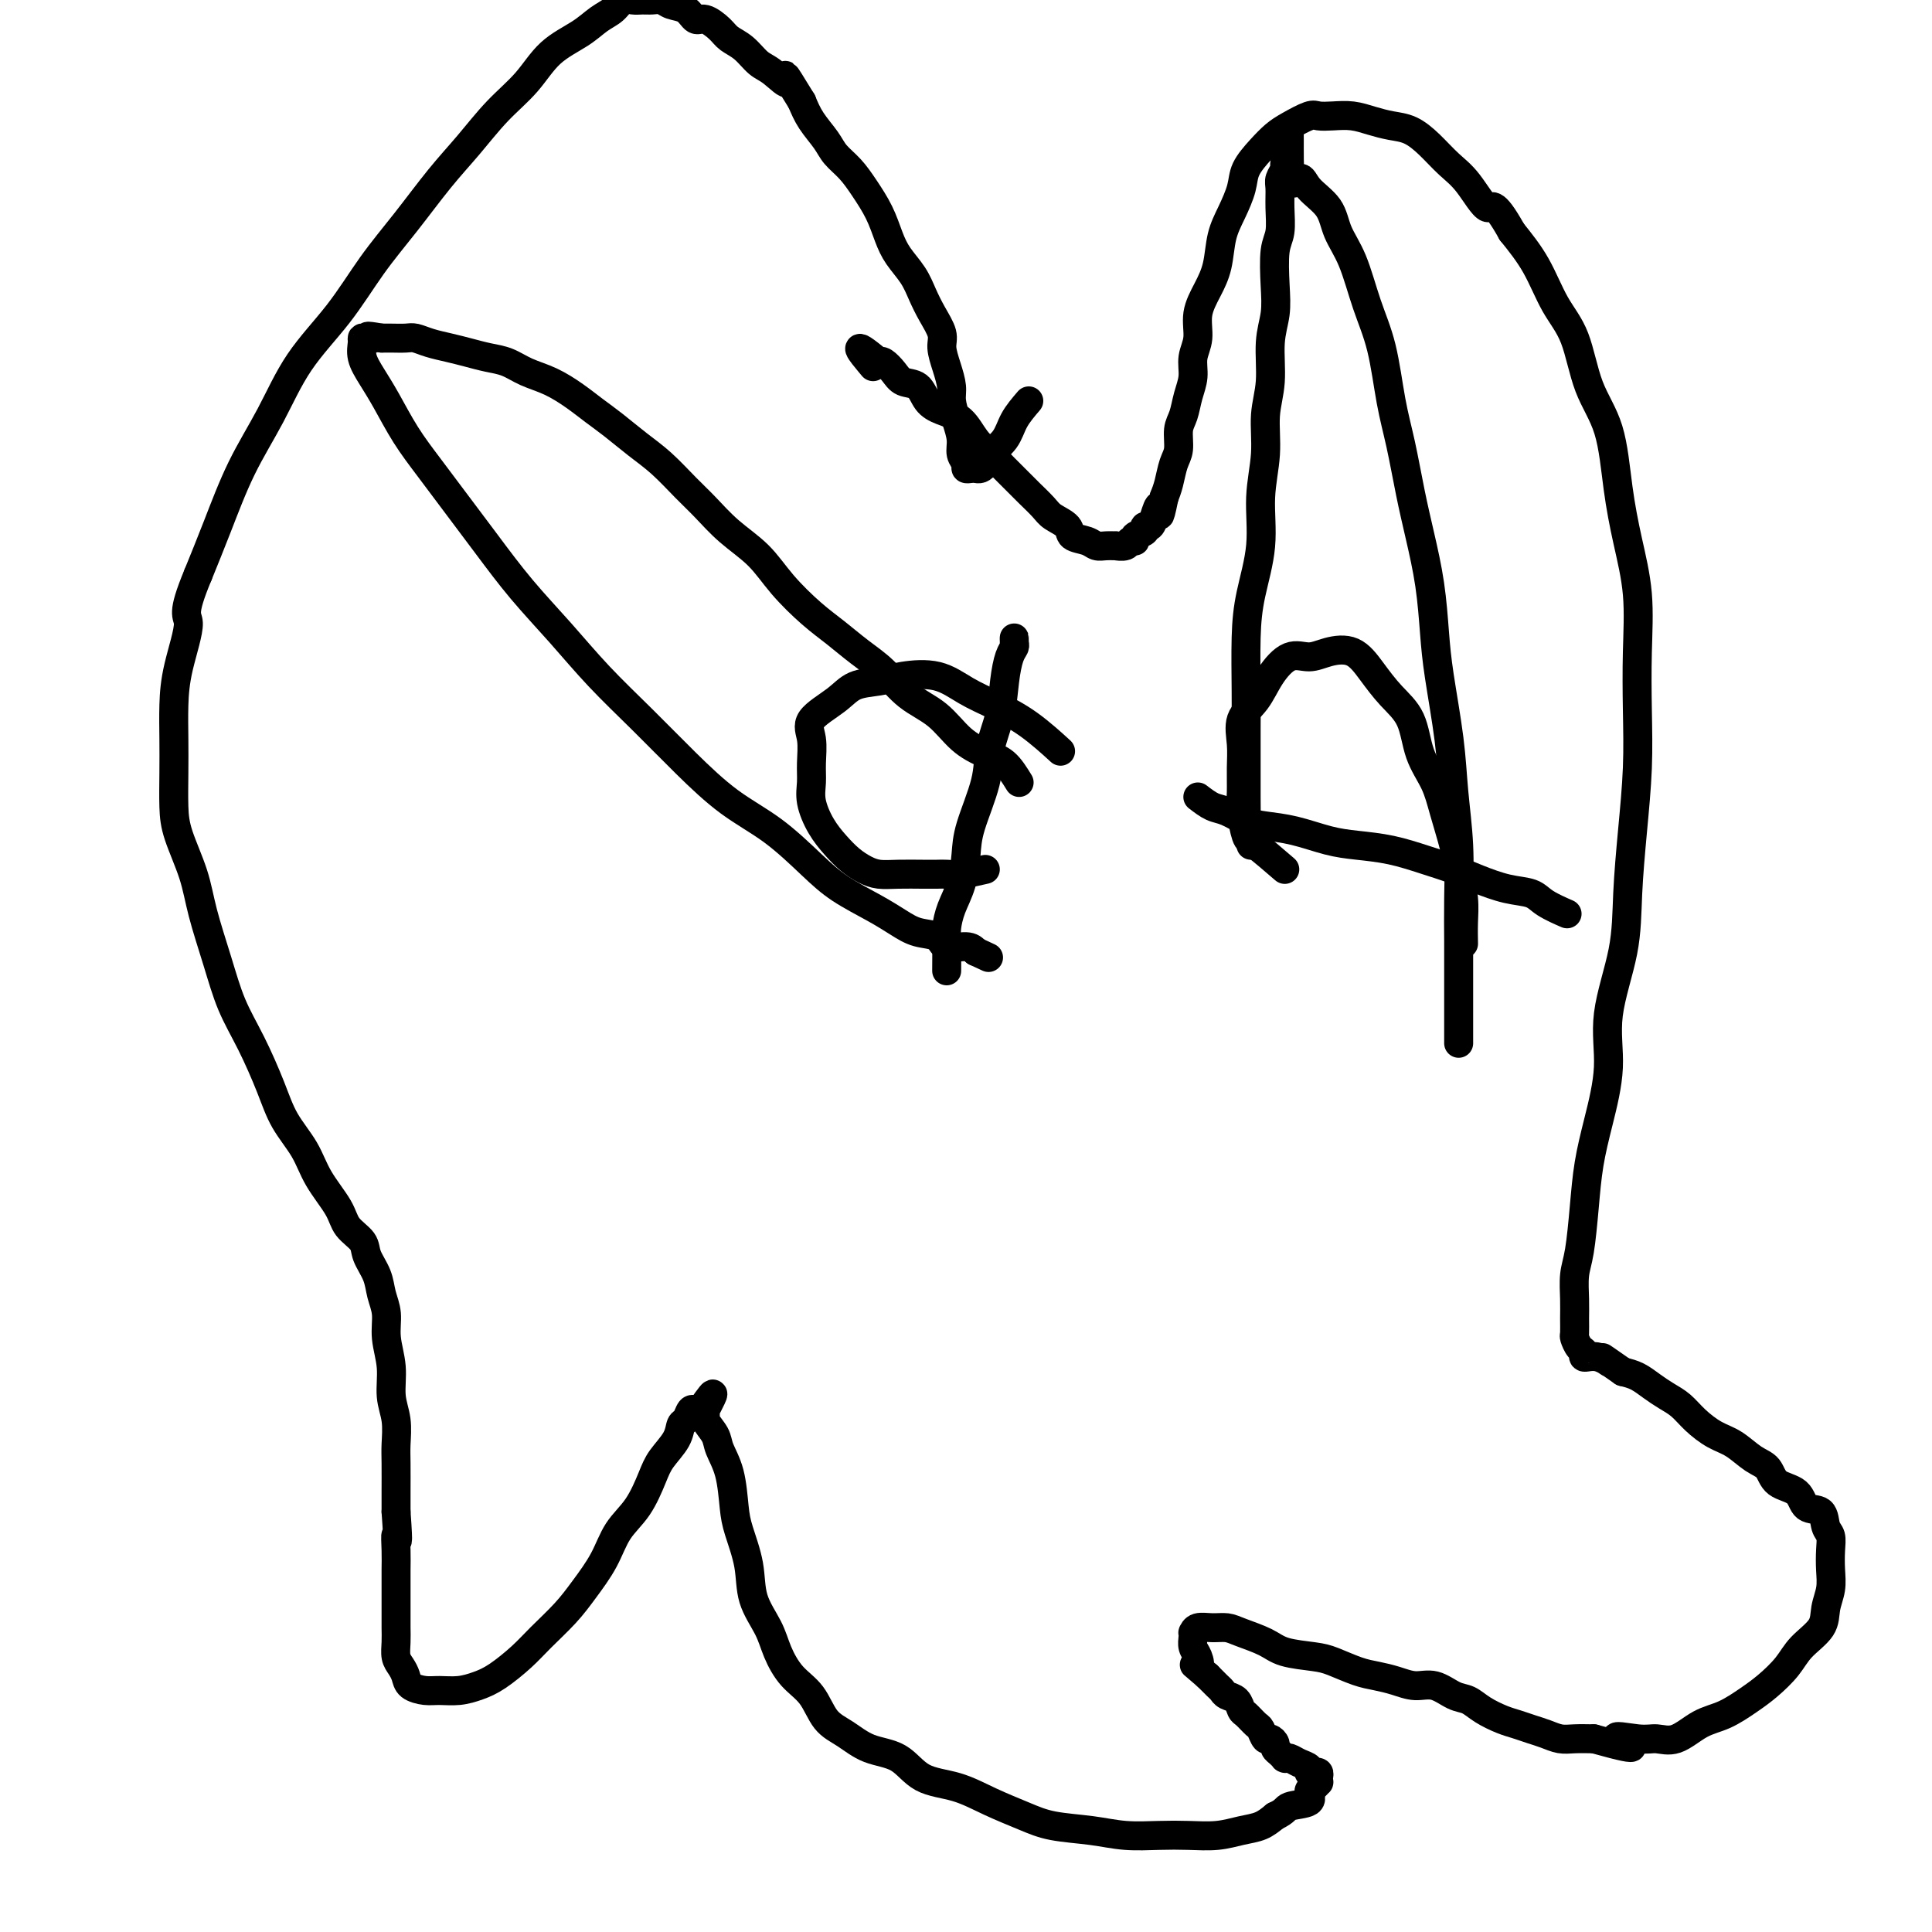
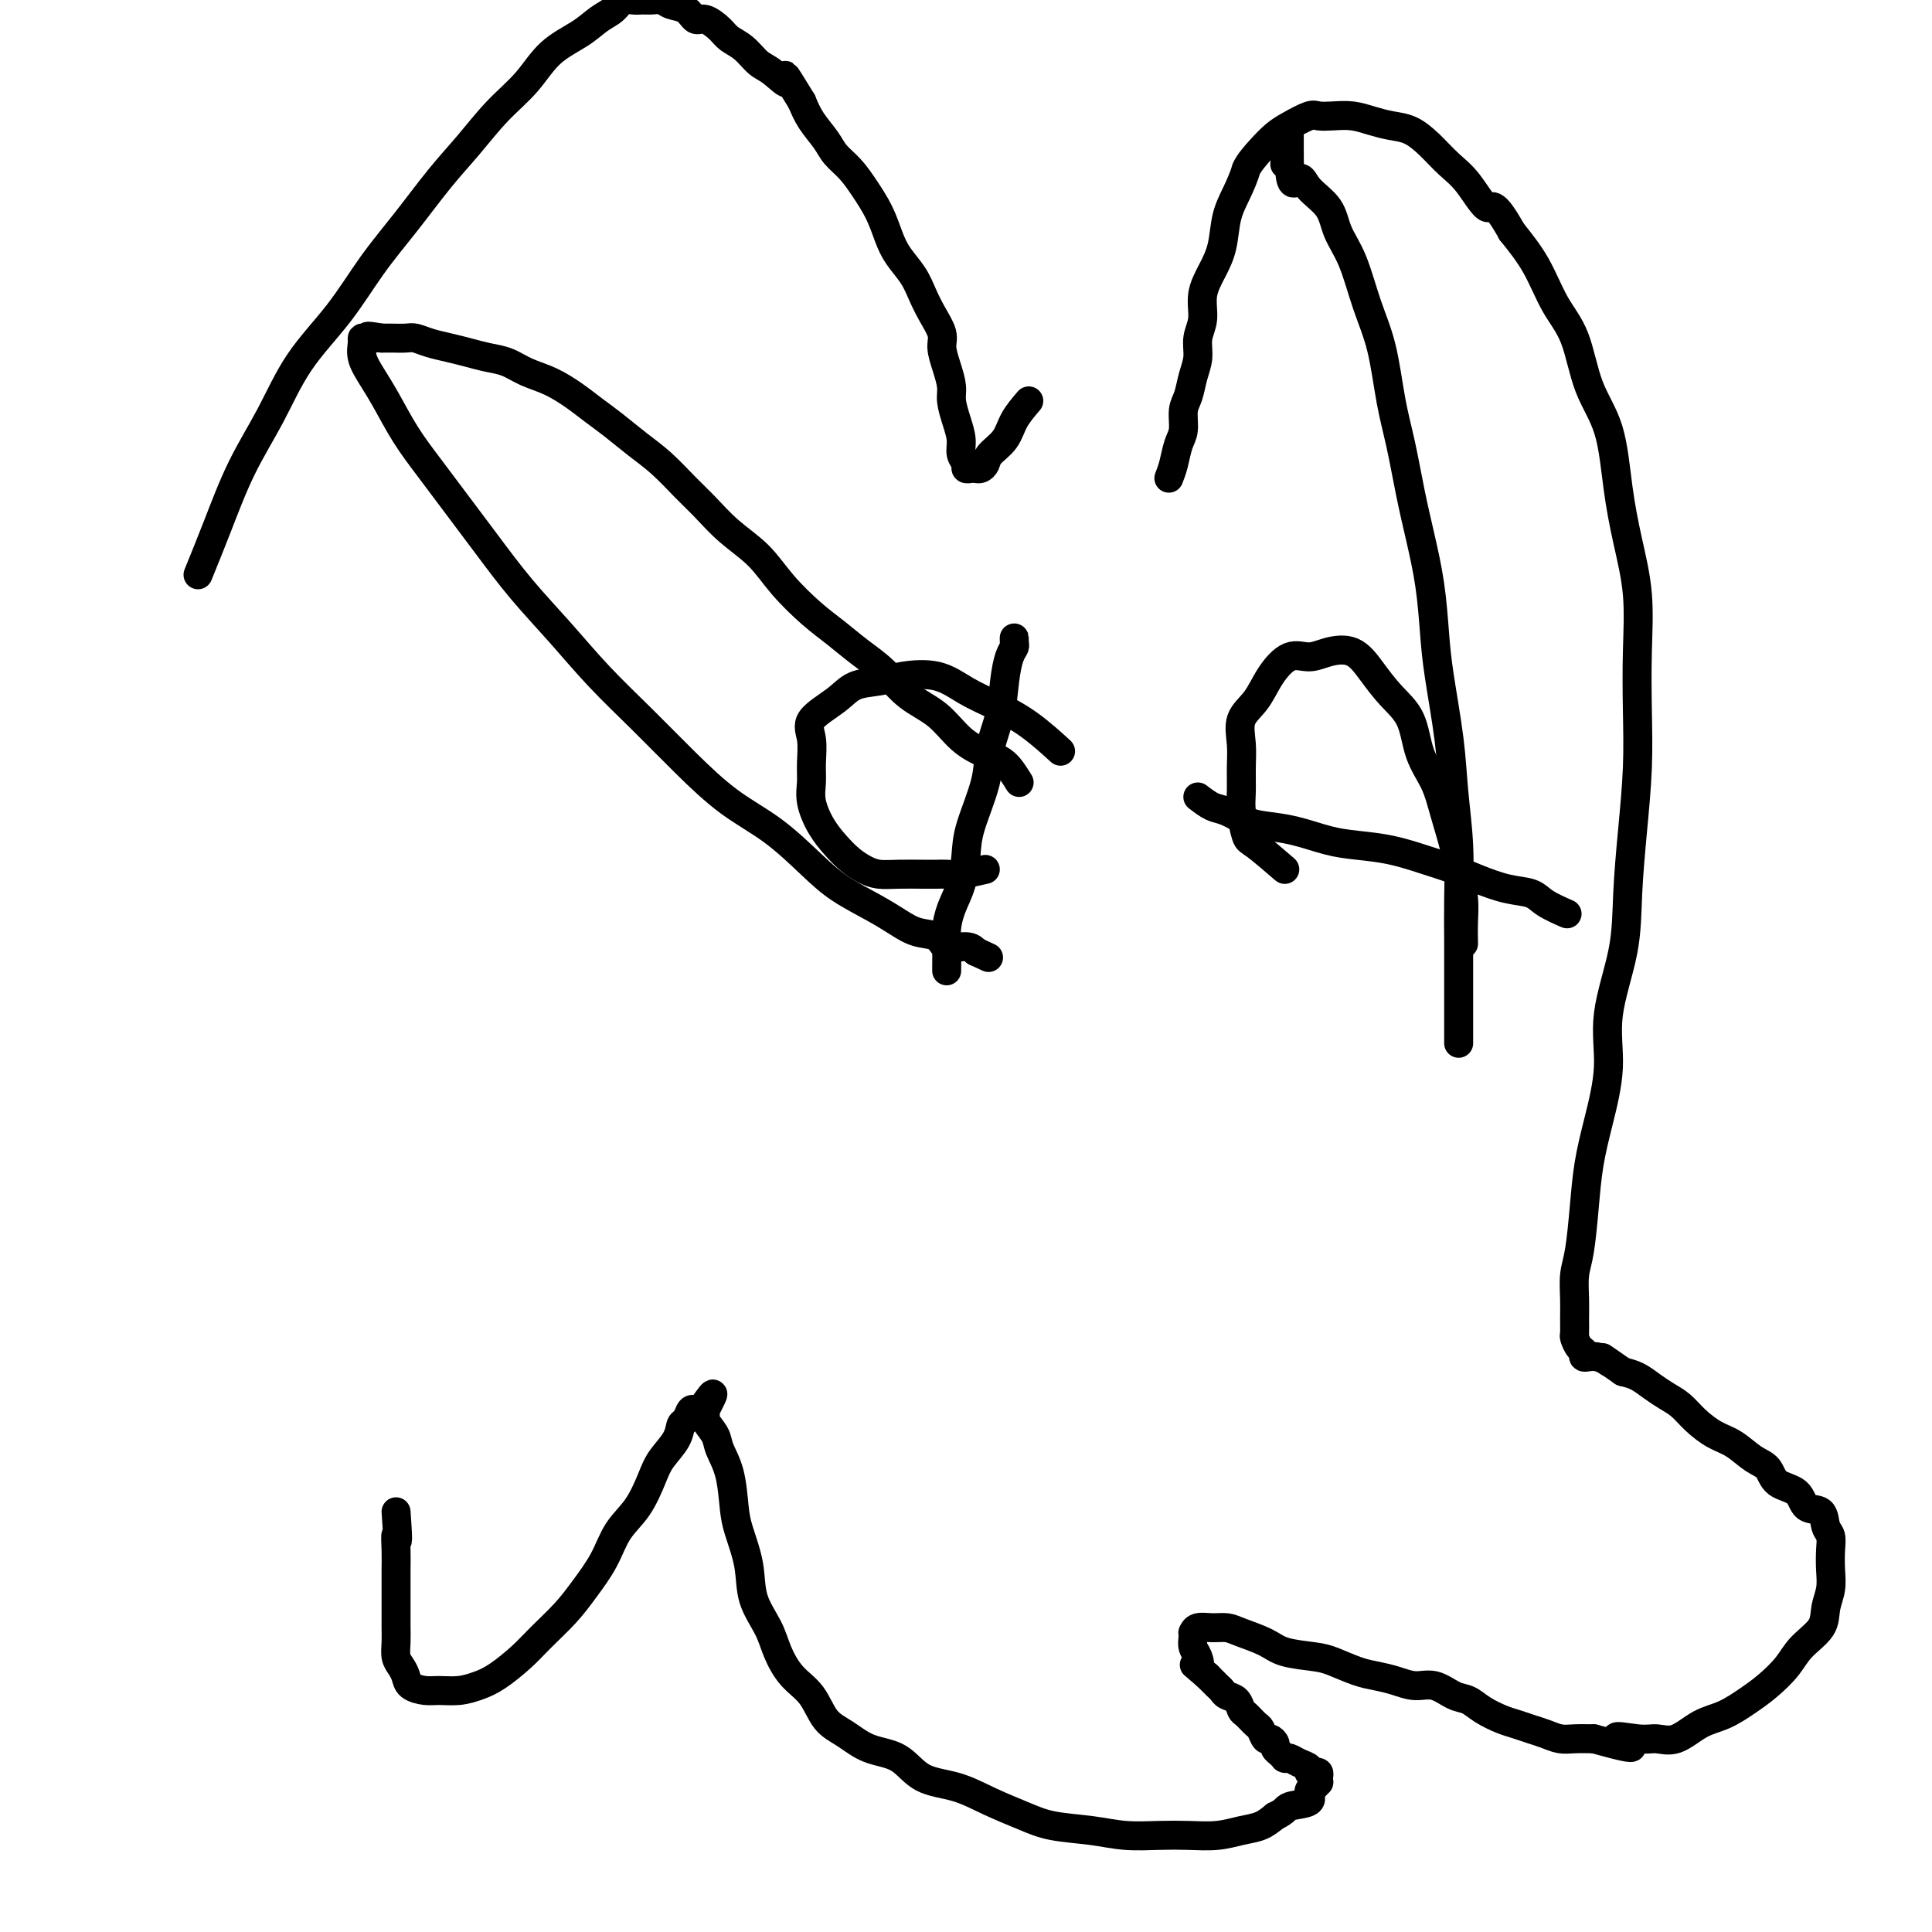
<svg xmlns="http://www.w3.org/2000/svg" viewBox="0 0 400 400" version="1.1">
  <g fill="none" stroke="#000000" stroke-width="6" stroke-linecap="round" stroke-linejoin="round">
    <path d="M213,83c-1.126,1.315 -2.252,2.629 -3,4c-0.748,1.371 -1.118,2.798 -2,4c-0.882,1.202 -2.278,2.178 -3,3c-0.722,0.822 -0.772,1.489 -1,2c-0.228,0.511 -0.634,0.867 -1,1c-0.366,0.133 -0.690,0.044 -1,0c-0.310,-0.044 -0.604,-0.045 -1,0c-0.396,0.045 -0.893,0.134 -1,0c-0.107,-0.134 0.178,-0.490 0,-1c-0.178,-0.510 -0.817,-1.174 -1,-2c-0.183,-0.826 0.092,-1.812 0,-3c-0.092,-1.188 -0.551,-2.576 -1,-4c-0.449,-1.424 -0.889,-2.883 -1,-4c-0.111,-1.117 0.108,-1.891 0,-3c-0.108,-1.109 -0.543,-2.554 -1,-4c-0.457,-1.446 -0.936,-2.893 -1,-4c-0.064,-1.107 0.289,-1.874 0,-3c-0.289,-1.126 -1.218,-2.610 -2,-4c-0.782,-1.390 -1.416,-2.685 -2,-4c-0.584,-1.315 -1.118,-2.651 -2,-4c-0.882,-1.349 -2.112,-2.710 -3,-4c-0.888,-1.290 -1.435,-2.509 -2,-4c-0.565,-1.491 -1.147,-3.255 -2,-5c-0.853,-1.745 -1.975,-3.470 -3,-5c-1.025,-1.530 -1.951,-2.863 -3,-4c-1.049,-1.137 -2.219,-2.078 -3,-3c-0.781,-0.922 -1.172,-1.825 -2,-3c-0.828,-1.175 -2.094,-2.621 -3,-4c-0.906,-1.379 -1.453,-2.689 -2,-4" />
    <path d="M166,21c-5.023,-8.232 -3.079,-4.811 -3,-4c0.079,0.811 -1.707,-0.990 -3,-2c-1.293,-1.010 -2.093,-1.231 -3,-2c-0.907,-0.769 -1.920,-2.085 -3,-3c-1.080,-0.915 -2.228,-1.429 -3,-2c-0.772,-0.571 -1.169,-1.199 -2,-2c-0.831,-0.801 -2.095,-1.773 -3,-2c-0.905,-0.227 -1.450,0.293 -2,0c-0.550,-0.293 -1.106,-1.399 -2,-2c-0.894,-0.601 -2.126,-0.696 -3,-1c-0.874,-0.304 -1.389,-0.815 -2,-1c-0.611,-0.185 -1.318,-0.043 -2,0c-0.682,0.043 -1.340,-0.011 -2,0c-0.660,0.011 -1.321,0.089 -2,0c-0.679,-0.089 -1.374,-0.343 -2,0c-0.626,0.343 -1.183,1.283 -2,2c-0.817,0.717 -1.893,1.210 -3,2c-1.107,0.790 -2.244,1.875 -4,3c-1.756,1.125 -4.130,2.289 -6,4c-1.870,1.711 -3.236,3.970 -5,6c-1.764,2.030 -3.926,3.830 -6,6c-2.074,2.170 -4.060,4.709 -6,7c-1.940,2.291 -3.834,4.334 -6,7c-2.166,2.666 -4.605,5.955 -7,9c-2.395,3.045 -4.748,5.845 -7,9c-2.252,3.155 -4.405,6.665 -7,10c-2.595,3.335 -5.632,6.496 -8,10c-2.368,3.504 -4.068,7.352 -6,11c-1.932,3.648 -4.097,7.098 -6,11c-1.903,3.902 -3.544,8.258 -5,12c-1.456,3.742 -2.728,6.871 -4,10" />
-     <path d="M41,119c-3.597,8.632 -2.088,8.210 -2,10c0.088,1.790 -1.245,5.790 -2,9c-0.755,3.210 -0.933,5.629 -1,8c-0.067,2.371 -0.022,4.694 0,7c0.022,2.306 0.021,4.594 0,7c-0.021,2.406 -0.063,4.930 0,7c0.063,2.070 0.232,3.685 1,6c0.768,2.315 2.137,5.329 3,8c0.863,2.671 1.221,4.999 2,8c0.779,3.001 1.978,6.675 3,10c1.022,3.325 1.866,6.303 3,9c1.134,2.697 2.556,5.115 4,8c1.444,2.885 2.908,6.239 4,9c1.092,2.761 1.810,4.931 3,7c1.190,2.069 2.851,4.038 4,6c1.149,1.962 1.784,3.917 3,6c1.216,2.083 3.012,4.293 4,6c0.988,1.707 1.167,2.911 2,4c0.833,1.089 2.318,2.065 3,3c0.682,0.935 0.560,1.830 1,3c0.440,1.170 1.442,2.614 2,4c0.558,1.386 0.670,2.712 1,4c0.330,1.288 0.877,2.538 1,4c0.123,1.462 -0.177,3.136 0,5c0.177,1.864 0.832,3.917 1,6c0.168,2.083 -0.151,4.195 0,6c0.151,1.805 0.773,3.301 1,5c0.227,1.699 0.061,3.600 0,5c-0.061,1.400 -0.016,2.300 0,4c0.016,1.700 0.005,4.200 0,6c-0.005,1.800 -0.002,2.900 0,4" />
    <path d="M82,313c0.619,8.583 0.166,5.542 0,5c-0.166,-0.542 -0.044,1.415 0,3c0.044,1.585 0.012,2.798 0,4c-0.012,1.202 -0.004,2.395 0,4c0.004,1.605 0.004,3.623 0,5c-0.004,1.377 -0.012,2.112 0,3c0.012,0.888 0.043,1.929 0,3c-0.043,1.071 -0.160,2.172 0,3c0.160,0.828 0.597,1.385 1,2c0.403,0.615 0.771,1.290 1,2c0.229,0.710 0.318,1.456 1,2c0.682,0.544 1.955,0.888 3,1c1.045,0.112 1.861,-0.006 3,0c1.139,0.006 2.599,0.138 4,0c1.401,-0.138 2.741,-0.546 4,-1c1.259,-0.454 2.436,-0.955 4,-2c1.564,-1.045 3.514,-2.633 5,-4c1.486,-1.367 2.507,-2.511 4,-4c1.493,-1.489 3.456,-3.323 5,-5c1.544,-1.677 2.669,-3.197 4,-5c1.331,-1.803 2.869,-3.889 4,-6c1.131,-2.111 1.855,-4.248 3,-6c1.145,-1.752 2.713,-3.117 4,-5c1.287,-1.883 2.295,-4.282 3,-6c0.705,-1.718 1.106,-2.755 2,-4c0.894,-1.245 2.281,-2.698 3,-4c0.719,-1.302 0.770,-2.454 1,-3c0.230,-0.546 0.639,-0.487 1,-1c0.361,-0.513 0.674,-1.600 1,-2c0.326,-0.400 0.665,-0.114 1,0c0.335,0.114 0.668,0.057 1,0" />
    <path d="M145,292c4.550,-6.552 1.925,-1.934 1,0c-0.925,1.934 -0.150,1.182 0,1c0.150,-0.182 -0.324,0.205 0,1c0.324,0.795 1.448,1.998 2,3c0.552,1.002 0.533,1.802 1,3c0.467,1.198 1.418,2.794 2,5c0.582,2.206 0.793,5.023 1,7c0.207,1.977 0.411,3.115 1,5c0.589,1.885 1.563,4.517 2,7c0.437,2.483 0.336,4.816 1,7c0.664,2.184 2.091,4.220 3,6c0.909,1.780 1.299,3.305 2,5c0.701,1.695 1.715,3.561 3,5c1.285,1.439 2.843,2.452 4,4c1.157,1.548 1.913,3.630 3,5c1.087,1.370 2.505,2.029 4,3c1.495,0.971 3.069,2.255 5,3c1.931,0.745 4.220,0.952 6,2c1.780,1.048 3.049,2.939 5,4c1.951,1.061 4.582,1.292 7,2c2.418,0.708 4.622,1.892 7,3c2.378,1.108 4.928,2.139 7,3c2.072,0.861 3.665,1.551 6,2c2.335,0.449 5.411,0.657 8,1c2.589,0.343 4.691,0.821 7,1c2.309,0.179 4.824,0.060 7,0c2.176,-0.060 4.014,-0.060 6,0c1.986,0.060 4.120,0.181 6,0c1.880,-0.181 3.506,-0.664 5,-1c1.494,-0.336 2.855,-0.525 4,-1c1.145,-0.475 2.072,-1.238 3,-2" />
    <path d="M264,376c2.290,-1.041 2.015,-1.642 3,-2c0.985,-0.358 3.231,-0.473 4,-1c0.769,-0.527 0.062,-1.464 0,-2c-0.062,-0.536 0.520,-0.669 1,-1c0.480,-0.331 0.858,-0.859 1,-1c0.142,-0.141 0.048,0.107 0,0c-0.048,-0.107 -0.050,-0.568 0,-1c0.050,-0.432 0.151,-0.837 0,-1c-0.151,-0.163 -0.555,-0.086 -1,0c-0.445,0.086 -0.932,0.181 -1,0c-0.068,-0.181 0.283,-0.637 0,-1c-0.283,-0.363 -1.199,-0.632 -2,-1c-0.801,-0.368 -1.485,-0.834 -2,-1c-0.515,-0.166 -0.860,-0.034 -1,0c-0.140,0.034 -0.075,-0.032 0,0c0.075,0.032 0.161,0.162 0,0c-0.161,-0.162 -0.568,-0.616 -1,-1c-0.432,-0.384 -0.890,-0.698 -1,-1c-0.110,-0.302 0.126,-0.590 0,-1c-0.126,-0.410 -0.615,-0.940 -1,-1c-0.385,-0.060 -0.667,0.350 -1,0c-0.333,-0.350 -0.718,-1.459 -1,-2c-0.282,-0.541 -0.460,-0.512 -1,-1c-0.540,-0.488 -1.440,-1.493 -2,-2c-0.560,-0.507 -0.779,-0.516 -1,-1c-0.221,-0.484 -0.443,-1.442 -1,-2c-0.557,-0.558 -1.448,-0.717 -2,-1c-0.552,-0.283 -0.764,-0.692 -1,-1c-0.236,-0.308 -0.496,-0.517 -1,-1c-0.504,-0.483 -1.252,-1.242 -2,-2" />
    <path d="M250,347c-4.027,-3.451 -2.596,-2.077 -2,-2c0.596,0.077 0.355,-1.141 0,-2c-0.355,-0.859 -0.826,-1.358 -1,-2c-0.174,-0.642 -0.052,-1.426 0,-2c0.052,-0.574 0.034,-0.939 0,-1c-0.034,-0.061 -0.083,0.182 0,0c0.083,-0.182 0.297,-0.789 1,-1c0.703,-0.211 1.893,-0.025 3,0c1.107,0.025 2.130,-0.109 3,0c0.870,0.109 1.585,0.462 3,1c1.415,0.538 3.529,1.261 5,2c1.471,0.739 2.297,1.493 4,2c1.703,0.507 4.282,0.765 6,1c1.718,0.235 2.574,0.445 4,1c1.426,0.555 3.423,1.453 5,2c1.577,0.547 2.733,0.742 4,1c1.267,0.258 2.646,0.579 4,1c1.354,0.421 2.682,0.942 4,1c1.318,0.058 2.625,-0.346 4,0c1.375,0.346 2.818,1.440 4,2c1.182,0.560 2.101,0.584 3,1c0.899,0.416 1.777,1.225 3,2c1.223,0.775 2.792,1.518 4,2c1.208,0.482 2.055,0.704 3,1c0.945,0.296 1.988,0.668 3,1c1.012,0.332 1.993,0.625 3,1c1.007,0.375 2.040,0.832 3,1c0.960,0.168 1.846,0.048 3,0c1.154,-0.048 2.577,-0.024 4,0" />
    <path d="M330,360c12.699,3.555 6.447,0.943 5,0c-1.447,-0.943 1.910,-0.215 4,0c2.090,0.215 2.912,-0.081 4,0c1.088,0.081 2.443,0.539 4,0c1.557,-0.539 3.316,-2.076 5,-3c1.684,-0.924 3.292,-1.237 5,-2c1.708,-0.763 3.516,-1.978 5,-3c1.484,-1.022 2.645,-1.851 4,-3c1.355,-1.149 2.903,-2.617 4,-4c1.097,-1.383 1.744,-2.680 3,-4c1.256,-1.320 3.121,-2.664 4,-4c0.879,-1.336 0.772,-2.666 1,-4c0.228,-1.334 0.790,-2.674 1,-4c0.210,-1.326 0.069,-2.640 0,-4c-0.069,-1.360 -0.067,-2.768 0,-4c0.067,-1.232 0.200,-2.288 0,-3c-0.200,-0.712 -0.733,-1.082 -1,-2c-0.267,-0.918 -0.269,-2.386 -1,-3c-0.731,-0.614 -2.190,-0.376 -3,-1c-0.810,-0.624 -0.971,-2.110 -2,-3c-1.029,-0.890 -2.925,-1.182 -4,-2c-1.075,-0.818 -1.330,-2.161 -2,-3c-0.670,-0.839 -1.754,-1.173 -3,-2c-1.246,-0.827 -2.654,-2.147 -4,-3c-1.346,-0.853 -2.628,-1.240 -4,-2c-1.372,-0.760 -2.832,-1.895 -4,-3c-1.168,-1.105 -2.045,-2.180 -3,-3c-0.955,-0.820 -1.988,-1.385 -3,-2c-1.012,-0.615 -2.003,-1.281 -3,-2c-0.997,-0.719 -1.999,-1.491 -3,-2c-1.001,-0.509 -2.000,-0.754 -3,-1" />
    <path d="M336,284c-6.950,-4.875 -3.827,-2.562 -3,-2c0.827,0.562 -0.644,-0.627 -2,-1c-1.356,-0.373 -2.598,0.070 -3,0c-0.402,-0.070 0.036,-0.654 0,-1c-0.036,-0.346 -0.545,-0.454 -1,-1c-0.455,-0.546 -0.855,-1.531 -1,-2c-0.145,-0.469 -0.036,-0.421 0,-1c0.036,-0.579 -0.001,-1.786 0,-3c0.001,-1.214 0.041,-2.436 0,-4c-0.041,-1.564 -0.163,-3.470 0,-5c0.163,-1.530 0.612,-2.684 1,-5c0.388,-2.316 0.714,-5.793 1,-9c0.286,-3.207 0.532,-6.145 1,-9c0.468,-2.855 1.158,-5.626 2,-9c0.842,-3.374 1.836,-7.352 2,-11c0.164,-3.648 -0.502,-6.967 0,-11c0.502,-4.033 2.173,-8.779 3,-13c0.827,-4.221 0.810,-7.915 1,-12c0.190,-4.085 0.588,-8.559 1,-13c0.412,-4.441 0.836,-8.848 1,-13c0.164,-4.152 0.066,-8.050 0,-12c-0.066,-3.950 -0.099,-7.951 0,-12c0.099,-4.049 0.329,-8.146 0,-12c-0.329,-3.854 -1.217,-7.464 -2,-11c-0.783,-3.536 -1.462,-6.998 -2,-11c-0.538,-4.002 -0.936,-8.543 -2,-12c-1.064,-3.457 -2.793,-5.830 -4,-9c-1.207,-3.170 -1.890,-7.138 -3,-10c-1.110,-2.862 -2.645,-4.617 -4,-7c-1.355,-2.383 -2.530,-5.395 -4,-8c-1.470,-2.605 -3.235,-4.802 -5,-7" />
-     <path d="M313,48c-4.035,-7.223 -4.123,-4.779 -5,-5c-0.877,-0.221 -2.544,-3.106 -4,-5c-1.456,-1.894 -2.699,-2.798 -4,-4c-1.301,-1.202 -2.658,-2.704 -4,-4c-1.342,-1.296 -2.670,-2.386 -4,-3c-1.330,-0.614 -2.664,-0.753 -4,-1c-1.336,-0.247 -2.674,-0.604 -4,-1c-1.326,-0.396 -2.641,-0.832 -4,-1c-1.359,-0.168 -2.762,-0.068 -4,0c-1.238,0.068 -2.312,0.103 -3,0c-0.688,-0.103 -0.990,-0.345 -2,0c-1.010,0.345 -2.728,1.277 -4,2c-1.272,0.723 -2.098,1.239 -3,2c-0.902,0.761 -1.881,1.769 -3,3c-1.119,1.231 -2.379,2.684 -3,4c-0.621,1.316 -0.603,2.493 -1,4c-0.397,1.507 -1.211,3.343 -2,5c-0.789,1.657 -1.555,3.135 -2,5c-0.445,1.865 -0.568,4.115 -1,6c-0.432,1.885 -1.173,3.403 -2,5c-0.827,1.597 -1.741,3.273 -2,5c-0.259,1.727 0.138,3.505 0,5c-0.138,1.495 -0.812,2.706 -1,4c-0.188,1.294 0.108,2.671 0,4c-0.108,1.329 -0.620,2.609 -1,4c-0.380,1.391 -0.627,2.893 -1,4c-0.373,1.107 -0.874,1.819 -1,3c-0.126,1.181 0.121,2.832 0,4c-0.121,1.168 -0.609,1.853 -1,3c-0.391,1.147 -0.683,2.756 -1,4c-0.317,1.244 -0.658,2.122 -1,3" />
-     <path d="M241,103c-1.260,6.244 -0.910,2.853 -1,2c-0.090,-0.853 -0.620,0.832 -1,2c-0.380,1.168 -0.609,1.820 -1,2c-0.391,0.180 -0.945,-0.110 -1,0c-0.055,0.110 0.390,0.622 0,1c-0.390,0.378 -1.615,0.623 -2,1c-0.385,0.377 0.070,0.886 0,1c-0.070,0.114 -0.666,-0.166 -1,0c-0.334,0.166 -0.407,0.777 -1,1c-0.593,0.223 -1.704,0.056 -2,0c-0.296,-0.056 0.225,-0.003 0,0c-0.225,0.003 -1.196,-0.043 -2,0c-0.804,0.043 -1.441,0.177 -2,0c-0.559,-0.177 -1.041,-0.665 -2,-1c-0.959,-0.335 -2.397,-0.516 -3,-1c-0.603,-0.484 -0.373,-1.269 -1,-2c-0.627,-0.731 -2.110,-1.406 -3,-2c-0.890,-0.594 -1.186,-1.107 -2,-2c-0.814,-0.893 -2.147,-2.166 -3,-3c-0.853,-0.834 -1.228,-1.228 -2,-2c-0.772,-0.772 -1.942,-1.922 -3,-3c-1.058,-1.078 -2.002,-2.083 -3,-3c-0.998,-0.917 -2.048,-1.745 -3,-3c-0.952,-1.255 -1.806,-2.937 -3,-4c-1.194,-1.063 -2.728,-1.506 -4,-2c-1.272,-0.494 -2.281,-1.040 -3,-2c-0.719,-0.960 -1.149,-2.335 -2,-3c-0.851,-0.665 -2.125,-0.622 -3,-1c-0.875,-0.378 -1.351,-1.179 -2,-2c-0.649,-0.821 -1.471,-1.663 -2,-2c-0.529,-0.337 -0.764,-0.168 -1,0" />
-     <path d="M182,75c-6.667,-5.600 -3.333,-1.600 -2,0c1.333,1.600 0.667,0.800 0,0" />
+     <path d="M313,48c-4.035,-7.223 -4.123,-4.779 -5,-5c-0.877,-0.221 -2.544,-3.106 -4,-5c-1.456,-1.894 -2.699,-2.798 -4,-4c-1.301,-1.202 -2.658,-2.704 -4,-4c-1.342,-1.296 -2.670,-2.386 -4,-3c-1.330,-0.614 -2.664,-0.753 -4,-1c-1.336,-0.247 -2.674,-0.604 -4,-1c-1.326,-0.396 -2.641,-0.832 -4,-1c-1.359,-0.168 -2.762,-0.068 -4,0c-1.238,0.068 -2.312,0.103 -3,0c-0.688,-0.103 -0.990,-0.345 -2,0c-1.010,0.345 -2.728,1.277 -4,2c-1.272,0.723 -2.098,1.239 -3,2c-0.902,0.761 -1.881,1.769 -3,3c-1.119,1.231 -2.379,2.684 -3,4c-0.397,1.507 -1.211,3.343 -2,5c-0.789,1.657 -1.555,3.135 -2,5c-0.445,1.865 -0.568,4.115 -1,6c-0.432,1.885 -1.173,3.403 -2,5c-0.827,1.597 -1.741,3.273 -2,5c-0.259,1.727 0.138,3.505 0,5c-0.138,1.495 -0.812,2.706 -1,4c-0.188,1.294 0.108,2.671 0,4c-0.108,1.329 -0.620,2.609 -1,4c-0.380,1.391 -0.627,2.893 -1,4c-0.373,1.107 -0.874,1.819 -1,3c-0.126,1.181 0.121,2.832 0,4c-0.121,1.168 -0.609,1.853 -1,3c-0.391,1.147 -0.683,2.756 -1,4c-0.317,1.244 -0.658,2.122 -1,3" />
    <path d="M211,162c-0.937,-1.521 -1.874,-3.042 -3,-4c-1.126,-0.958 -2.442,-1.355 -4,-2c-1.558,-0.645 -3.357,-1.540 -5,-3c-1.643,-1.460 -3.131,-3.486 -5,-5c-1.869,-1.514 -4.118,-2.517 -6,-4c-1.882,-1.483 -3.395,-3.444 -5,-5c-1.605,-1.556 -3.302,-2.705 -5,-4c-1.698,-1.295 -3.398,-2.736 -5,-4c-1.602,-1.264 -3.107,-2.351 -5,-4c-1.893,-1.649 -4.175,-3.861 -6,-6c-1.825,-2.139 -3.194,-4.207 -5,-6c-1.806,-1.793 -4.050,-3.311 -6,-5c-1.950,-1.689 -3.606,-3.547 -5,-5c-1.394,-1.453 -2.525,-2.500 -4,-4c-1.475,-1.500 -3.292,-3.454 -5,-5c-1.708,-1.546 -3.306,-2.683 -5,-4c-1.694,-1.317 -3.485,-2.814 -5,-4c-1.515,-1.186 -2.754,-2.062 -4,-3c-1.246,-0.938 -2.500,-1.939 -4,-3c-1.500,-1.061 -3.247,-2.182 -5,-3c-1.753,-0.818 -3.511,-1.332 -5,-2c-1.489,-0.668 -2.709,-1.488 -4,-2c-1.291,-0.512 -2.653,-0.715 -4,-1c-1.347,-0.285 -2.677,-0.651 -4,-1c-1.323,-0.349 -2.637,-0.682 -4,-1c-1.363,-0.318 -2.774,-0.621 -4,-1c-1.226,-0.379 -2.267,-0.834 -3,-1c-0.733,-0.166 -1.159,-0.045 -2,0c-0.841,0.045 -2.097,0.013 -3,0c-0.903,-0.013 -1.451,-0.006 -2,0" />
    <path d="M79,70c-4.431,-0.775 -2.509,-0.214 -2,0c0.509,0.214 -0.394,0.079 -1,0c-0.606,-0.079 -0.914,-0.103 -1,0c-0.086,0.103 0.051,0.332 0,1c-0.051,0.668 -0.291,1.775 0,3c0.291,1.225 1.111,2.569 2,4c0.889,1.431 1.845,2.949 3,5c1.155,2.051 2.508,4.635 4,7c1.492,2.365 3.124,4.509 5,7c1.876,2.491 3.996,5.328 6,8c2.004,2.672 3.891,5.180 6,8c2.109,2.820 4.441,5.952 7,9c2.559,3.048 5.346,6.012 8,9c2.654,2.988 5.176,6.001 8,9c2.824,2.999 5.952,5.985 9,9c3.048,3.015 6.017,6.059 9,9c2.983,2.941 5.981,5.777 9,8c3.019,2.223 6.061,3.831 9,6c2.939,2.169 5.776,4.900 8,7c2.224,2.100 3.836,3.570 6,5c2.164,1.430 4.881,2.822 7,4c2.119,1.178 3.639,2.143 5,3c1.361,0.857 2.564,1.605 4,2c1.436,0.395 3.107,0.436 4,1c0.893,0.564 1.010,1.652 2,2c0.990,0.348 2.854,-0.043 4,0c1.146,0.043 1.573,0.522 2,1" />
    <path d="M202,197c4.667,2.167 2.333,1.083 0,0" />
-     <path d="M259,175c-0.423,-1.684 -0.845,-3.368 -1,-4c-0.155,-0.632 -0.041,-0.211 0,-1c0.041,-0.789 0.011,-2.788 0,-5c-0.011,-2.212 -0.001,-4.635 0,-7c0.001,-2.365 -0.006,-4.670 0,-7c0.006,-2.330 0.025,-4.686 0,-8c-0.025,-3.314 -0.094,-7.587 0,-11c0.094,-3.413 0.350,-5.965 1,-9c0.650,-3.035 1.695,-6.552 2,-10c0.305,-3.448 -0.129,-6.826 0,-10c0.129,-3.174 0.823,-6.143 1,-9c0.177,-2.857 -0.163,-5.601 0,-8c0.163,-2.399 0.827,-4.452 1,-7c0.173,-2.548 -0.146,-5.590 0,-8c0.146,-2.410 0.757,-4.188 1,-6c0.243,-1.812 0.118,-3.658 0,-6c-0.118,-2.342 -0.229,-5.180 0,-7c0.229,-1.820 0.797,-2.624 1,-4c0.203,-1.376 0.040,-3.325 0,-5c-0.040,-1.675 0.042,-3.076 0,-4c-0.042,-0.924 -0.207,-1.371 0,-2c0.207,-0.629 0.787,-1.438 1,-2c0.213,-0.562 0.061,-0.875 0,-1c-0.061,-0.125 -0.030,-0.063 0,0" />
    <path d="M266,34c1.359,-15.036 0.758,-3.626 1,1c0.242,4.626 1.328,2.466 2,2c0.672,-0.466 0.931,0.760 2,2c1.069,1.240 2.947,2.493 4,4c1.053,1.507 1.279,3.268 2,5c0.721,1.732 1.936,3.435 3,6c1.064,2.565 1.976,5.993 3,9c1.024,3.007 2.161,5.595 3,9c0.839,3.405 1.380,7.628 2,11c0.620,3.372 1.318,5.894 2,9c0.682,3.106 1.348,6.795 2,10c0.652,3.205 1.292,5.925 2,9c0.708,3.075 1.485,6.506 2,10c0.515,3.494 0.769,7.052 1,10c0.231,2.948 0.440,5.286 1,9c0.560,3.714 1.471,8.806 2,13c0.529,4.194 0.678,7.492 1,11c0.322,3.508 0.818,7.227 1,11c0.182,3.773 0.049,7.599 0,11c-0.049,3.401 -0.013,6.378 0,9c0.013,2.622 0.003,4.888 0,7c-0.003,2.112 -0.001,4.069 0,6c0.001,1.931 0.000,3.837 0,5c-0.000,1.163 -0.000,1.582 0,2c0.000,0.418 0.000,0.834 0,1c-0.000,0.166 -0.000,0.083 0,0" />
    <path d="M248,165c1.027,0.786 2.054,1.572 3,2c0.946,0.428 1.813,0.500 3,1c1.187,0.500 2.696,1.430 4,2c1.304,0.570 2.405,0.782 4,1c1.595,0.218 3.685,0.443 6,1c2.315,0.557 4.856,1.448 7,2c2.144,0.552 3.891,0.767 6,1c2.109,0.233 4.579,0.486 7,1c2.421,0.514 4.791,1.289 7,2c2.209,0.711 4.256,1.359 6,2c1.744,0.641 3.186,1.275 5,2c1.814,0.725 4.000,1.539 6,2c2.000,0.461 3.814,0.567 5,1c1.186,0.433 1.742,1.194 3,2c1.258,0.806 3.216,1.659 4,2c0.784,0.341 0.392,0.171 0,0" />
    <path d="M266,180c-2.340,-2.015 -4.680,-4.029 -6,-5c-1.320,-0.971 -1.621,-0.898 -2,-2c-0.379,-1.102 -0.836,-3.379 -1,-5c-0.164,-1.621 -0.035,-2.585 0,-4c0.035,-1.415 -0.025,-3.280 0,-5c0.025,-1.720 0.134,-3.296 0,-5c-0.134,-1.704 -0.511,-3.538 0,-5c0.511,-1.462 1.909,-2.552 3,-4c1.091,-1.448 1.873,-3.252 3,-5c1.127,-1.748 2.597,-3.438 4,-4c1.403,-0.562 2.737,0.005 4,0c1.263,-0.005 2.453,-0.580 4,-1c1.547,-0.420 3.449,-0.683 5,0c1.551,0.683 2.751,2.313 4,4c1.249,1.687 2.547,3.432 4,5c1.453,1.568 3.062,2.961 4,5c0.938,2.039 1.207,4.724 2,7c0.793,2.276 2.111,4.141 3,6c0.889,1.859 1.348,3.710 2,6c0.652,2.290 1.495,5.017 2,7c0.505,1.983 0.671,3.222 1,5c0.329,1.778 0.820,4.095 1,6c0.180,1.905 0.048,3.397 0,5c-0.048,1.603 -0.014,3.315 0,4c0.014,0.685 0.007,0.342 0,0" />
    <path d="M196,201c0.016,-2.288 0.032,-4.575 0,-6c-0.032,-1.425 -0.113,-1.987 0,-3c0.113,-1.013 0.419,-2.478 1,-4c0.581,-1.522 1.436,-3.101 2,-5c0.564,-1.899 0.837,-4.119 1,-6c0.163,-1.881 0.215,-3.422 1,-6c0.785,-2.578 2.304,-6.193 3,-9c0.696,-2.807 0.568,-4.808 1,-7c0.432,-2.192 1.422,-4.576 2,-7c0.578,-2.424 0.743,-4.889 1,-7c0.257,-2.111 0.605,-3.868 1,-5c0.395,-1.132 0.838,-1.637 1,-2c0.162,-0.363 0.043,-0.582 0,-1c-0.043,-0.418 -0.012,-1.036 0,-1c0.012,0.036 0.003,0.724 0,1c-0.003,0.276 -0.002,0.138 0,0" />
    <path d="M204,180c-1.819,0.423 -3.637,0.845 -5,1c-1.363,0.155 -2.269,0.042 -3,0c-0.731,-0.042 -1.287,-0.014 -2,0c-0.713,0.014 -1.583,0.012 -3,0c-1.417,-0.012 -3.379,-0.036 -5,0c-1.621,0.036 -2.899,0.132 -4,0c-1.101,-0.132 -2.026,-0.492 -3,-1c-0.974,-0.508 -1.998,-1.164 -3,-2c-1.002,-0.836 -1.982,-1.853 -3,-3c-1.018,-1.147 -2.076,-2.424 -3,-4c-0.924,-1.576 -1.716,-3.449 -2,-5c-0.284,-1.551 -0.060,-2.778 0,-4c0.060,-1.222 -0.043,-2.439 0,-4c0.043,-1.561 0.233,-3.465 0,-5c-0.233,-1.535 -0.890,-2.702 0,-4c0.890,-1.298 3.328,-2.729 5,-4c1.672,-1.271 2.578,-2.384 4,-3c1.422,-0.616 3.361,-0.735 5,-1c1.639,-0.265 2.978,-0.678 5,-1c2.022,-0.322 4.728,-0.555 7,0c2.272,0.555 4.109,1.897 6,3c1.891,1.103 3.837,1.966 6,3c2.163,1.034 4.544,2.240 7,4c2.456,1.760 4.987,4.074 6,5c1.013,0.926 0.506,0.463 0,0" />
  </g>
</svg>